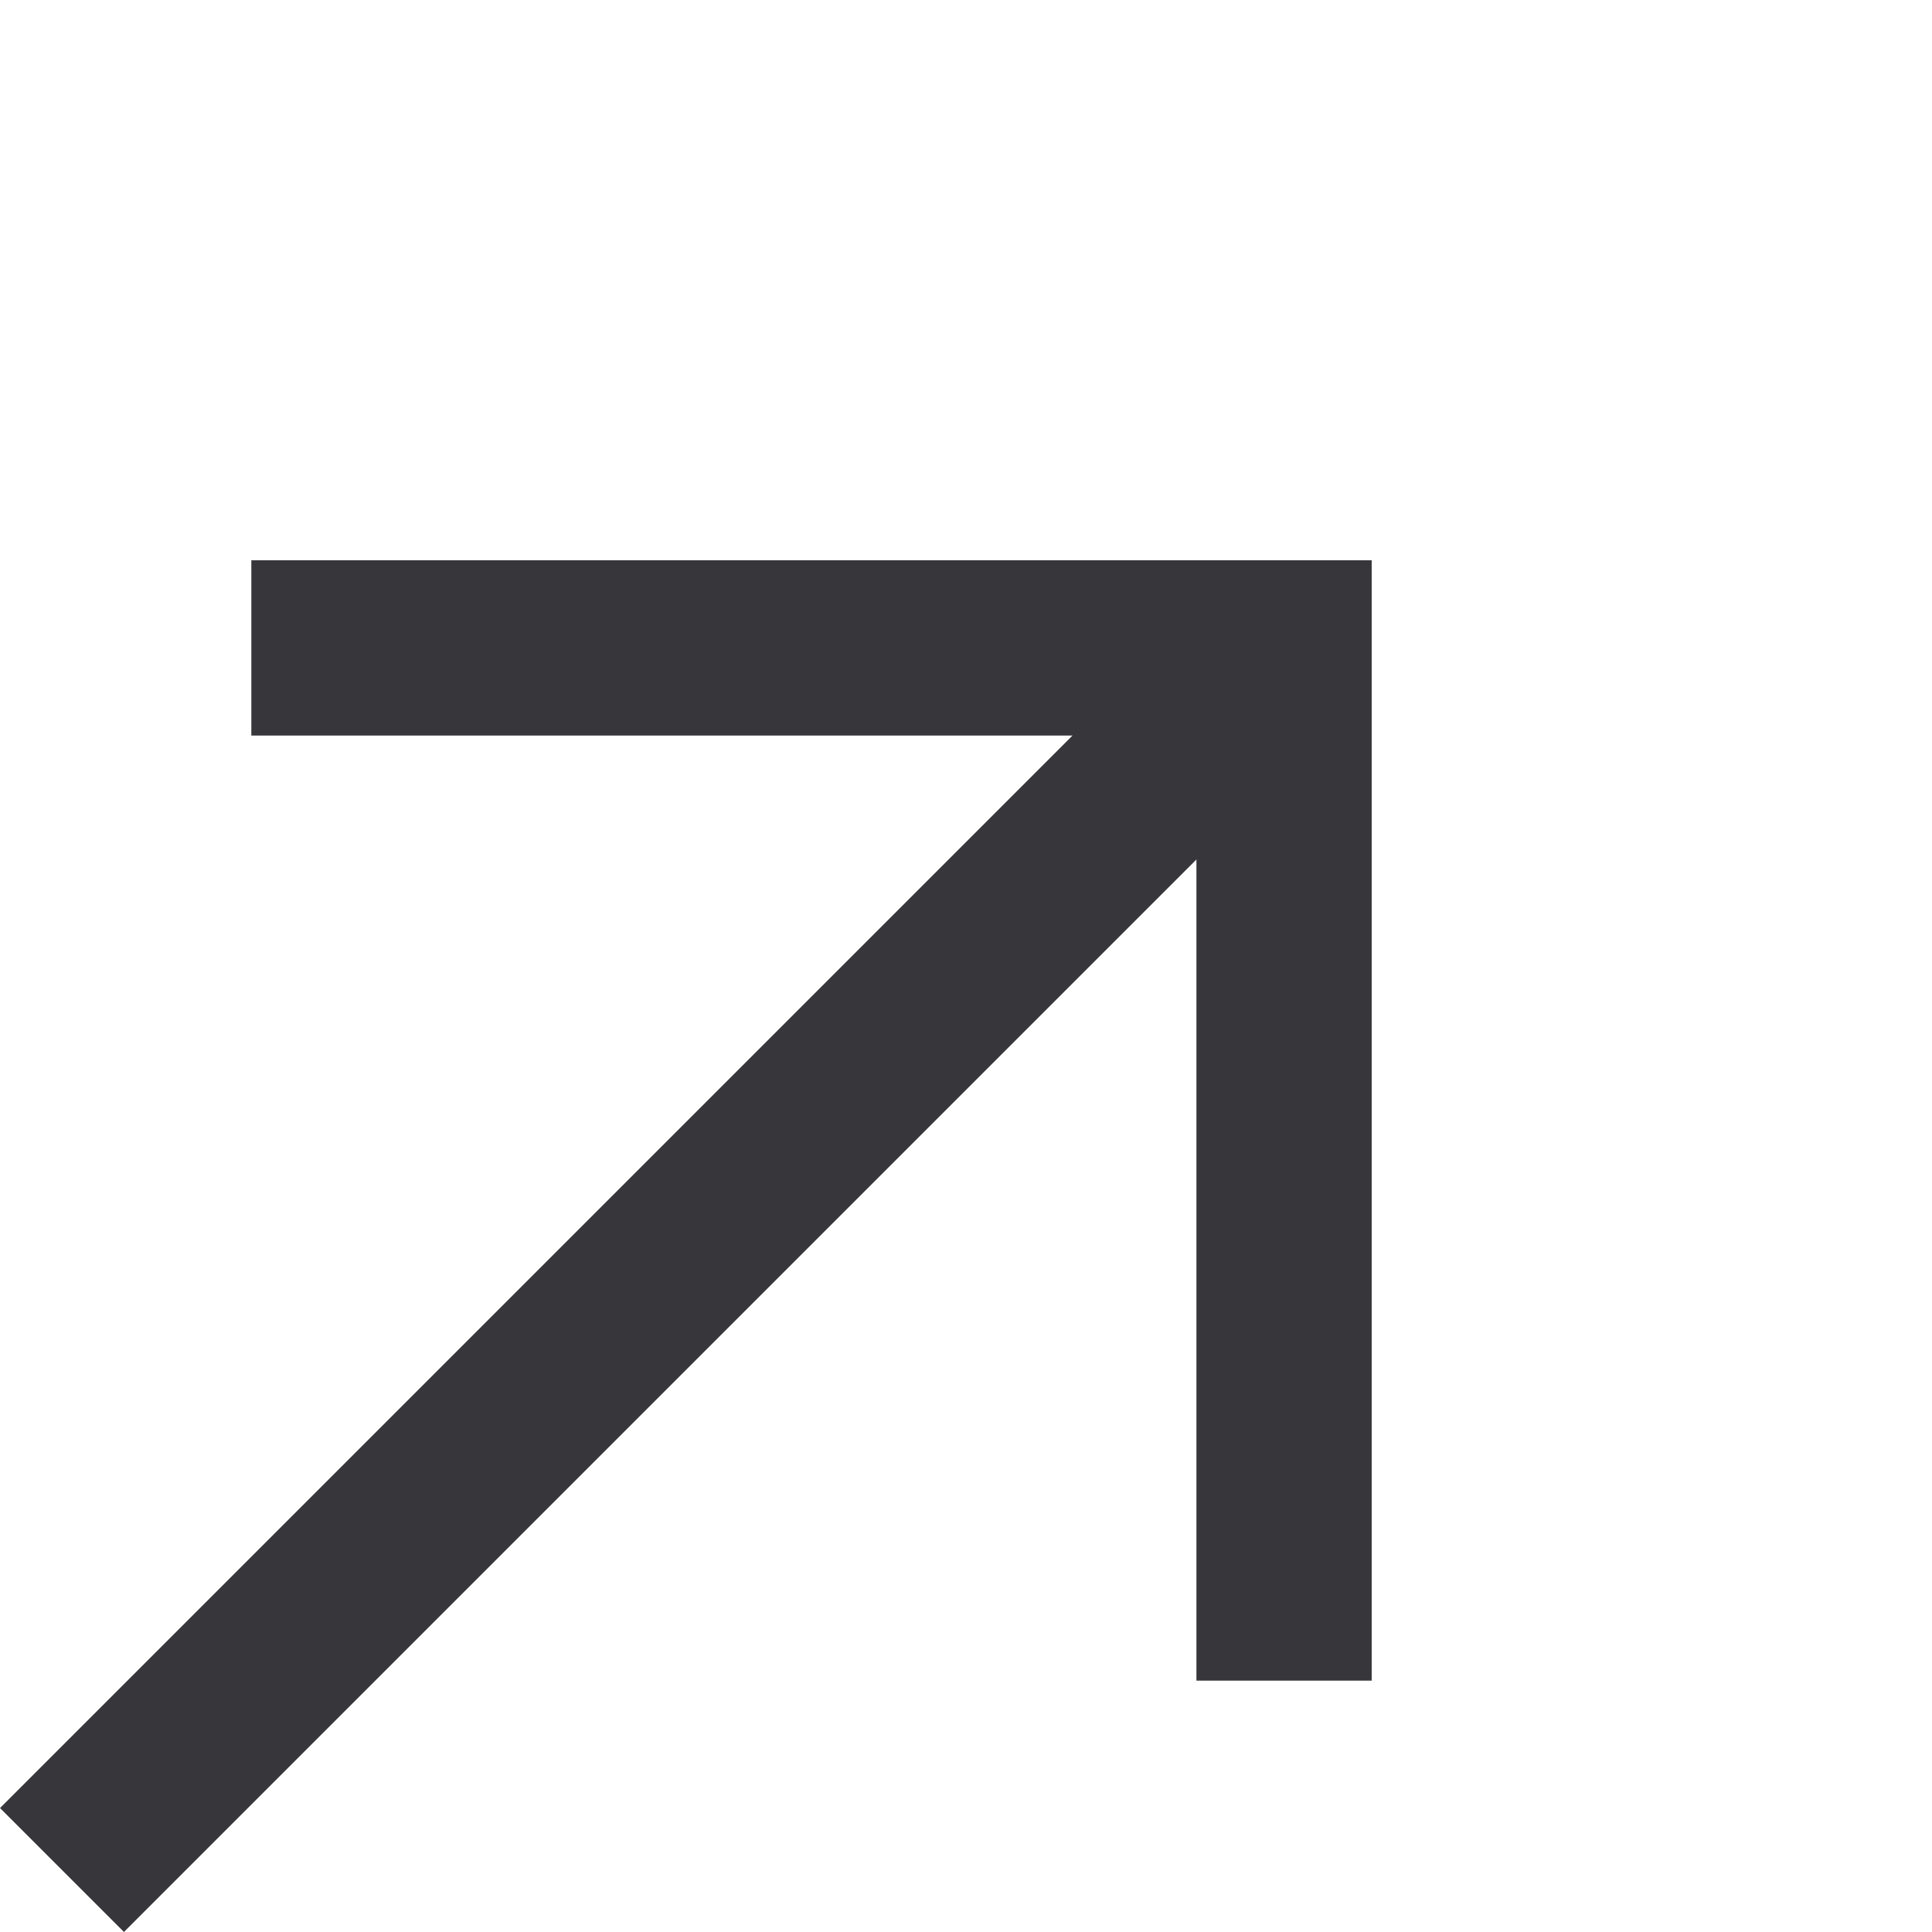
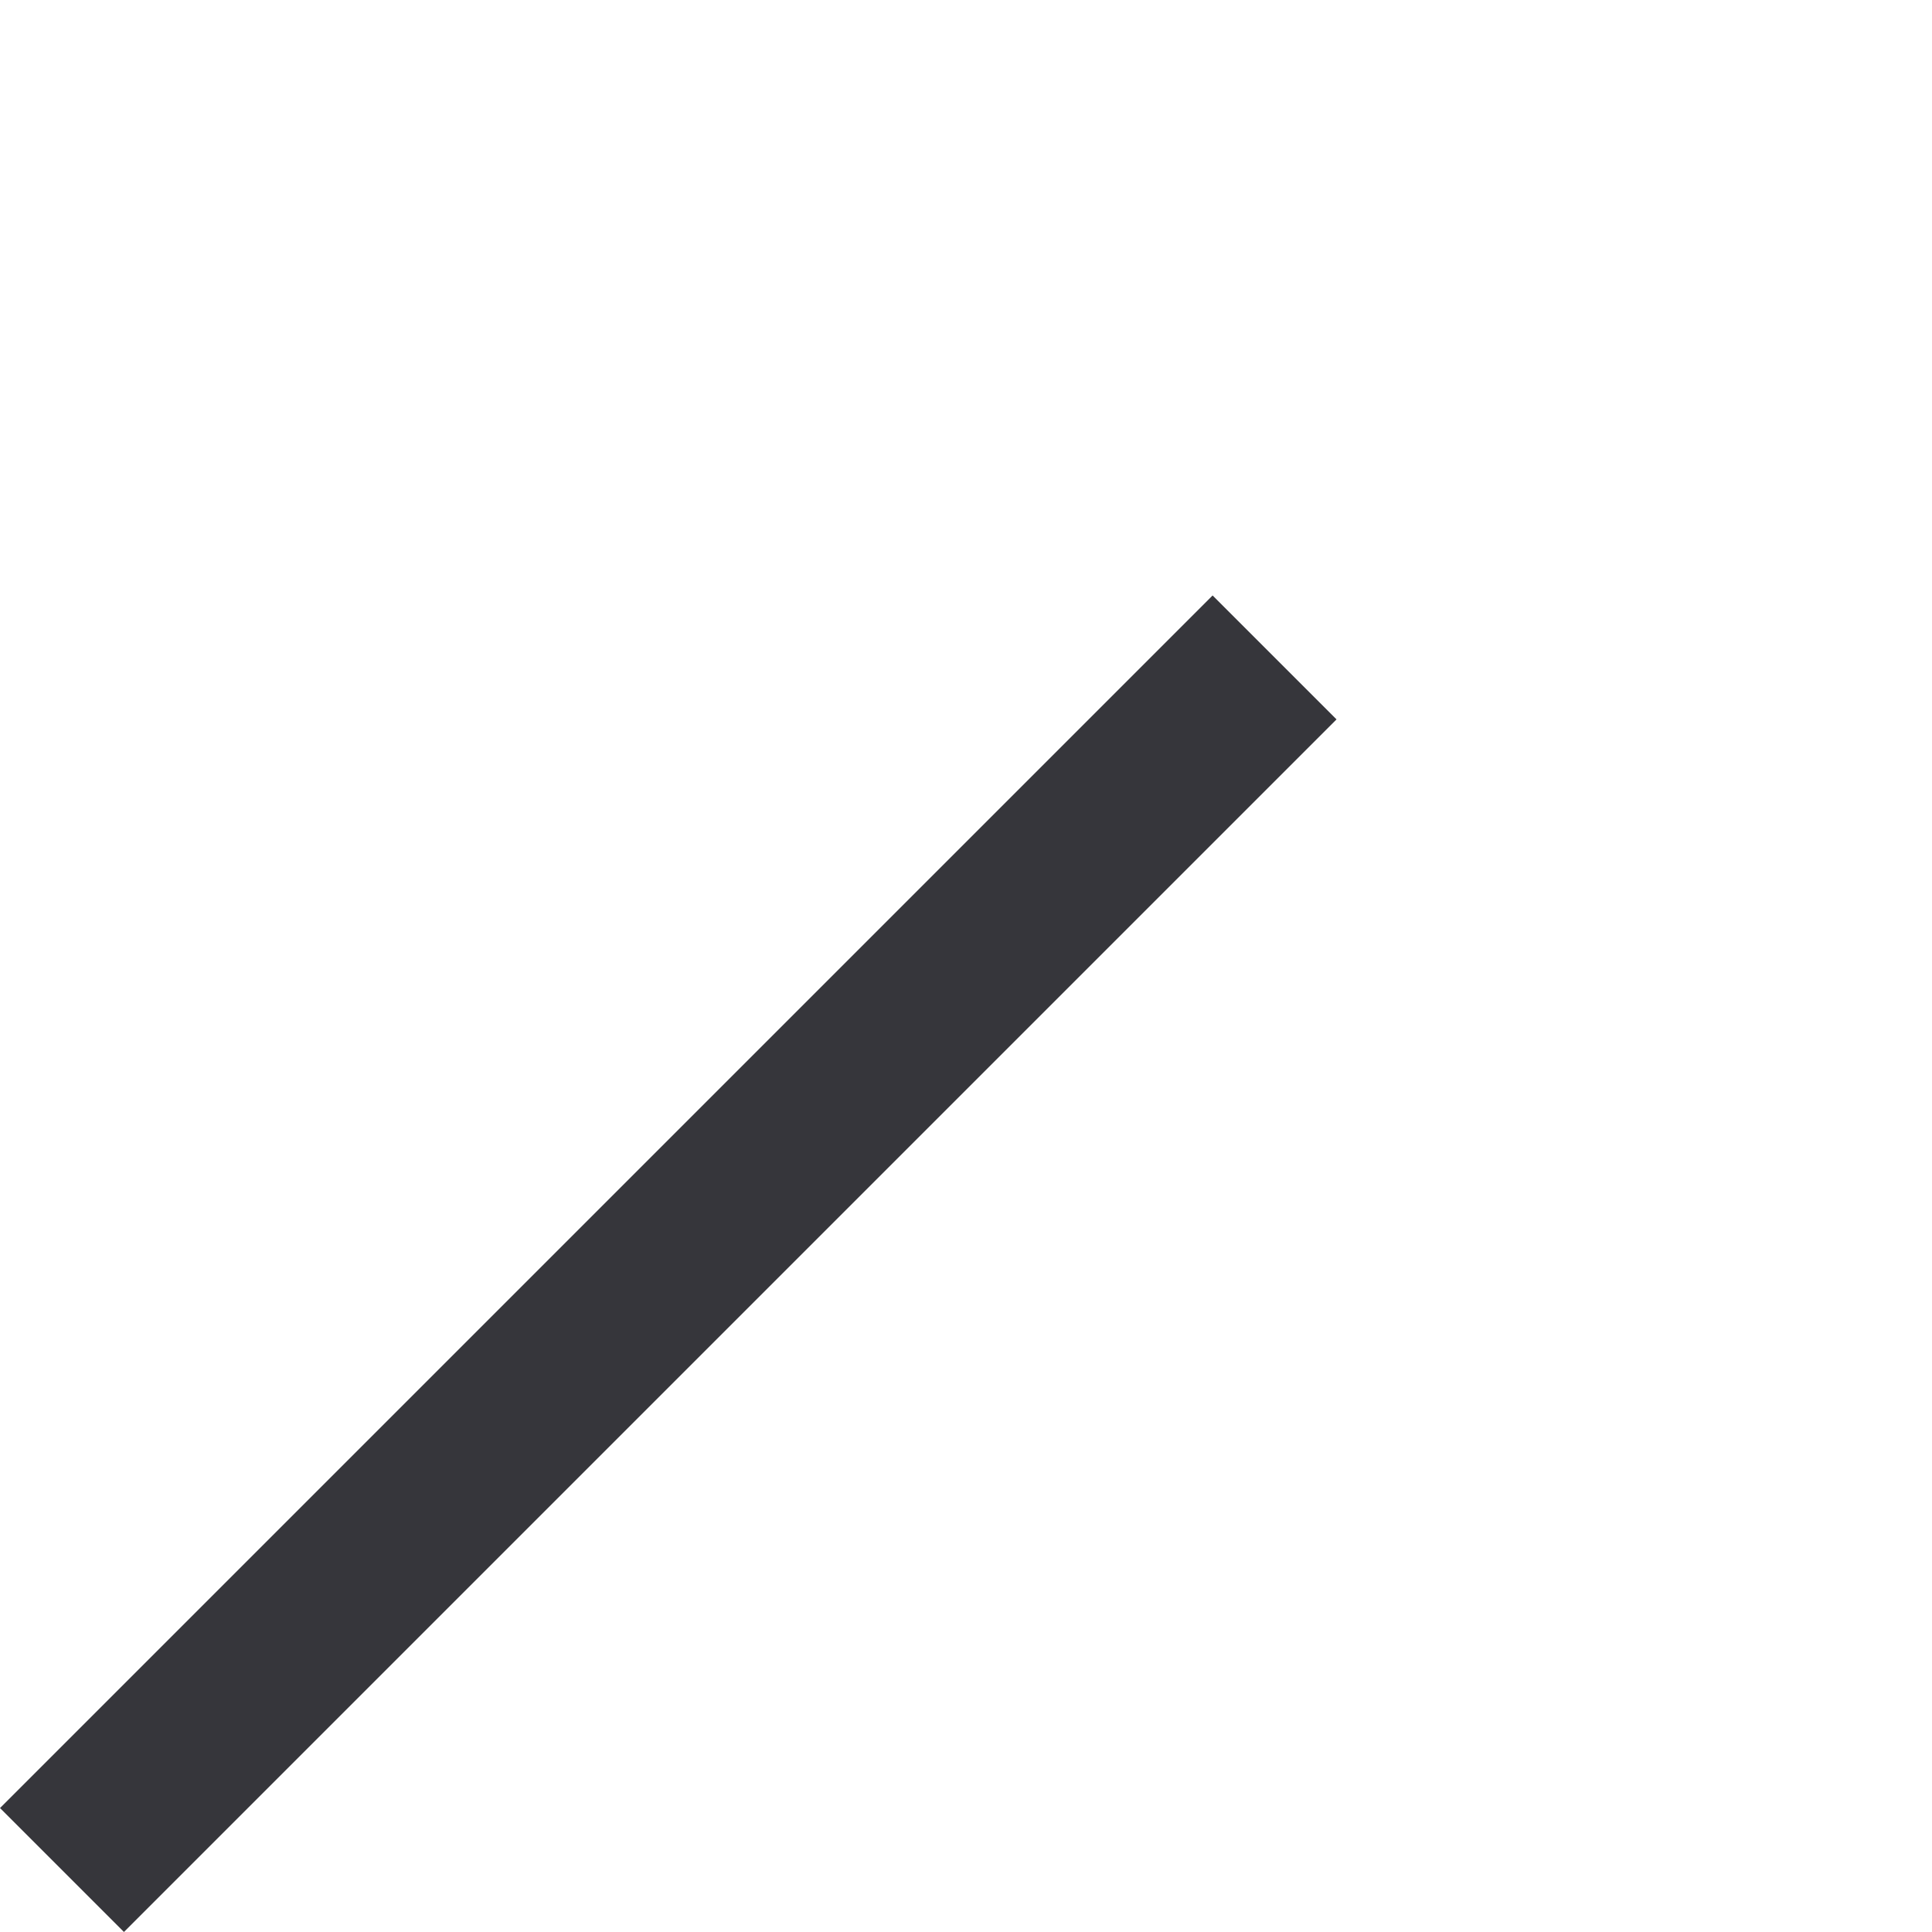
<svg xmlns="http://www.w3.org/2000/svg" width="33.071" height="33.071" viewBox="0 0 33.071 33.071">
  <g id="Group_120" data-name="Group 120" transform="translate(-7.778 23.171) rotate(-45)">
    <path id="Path_336" data-name="Path 336" d="M0,0H29.354" transform="translate(0 12.5)" fill="none" stroke="#36363b" stroke-width="3" />
-     <path id="Path_337" data-name="Path 337" d="M0,25,12.5,12.5,0,0" transform="translate(17.084 0)" fill="none" stroke="#36363b" stroke-width="3" />
  </g>
</svg>